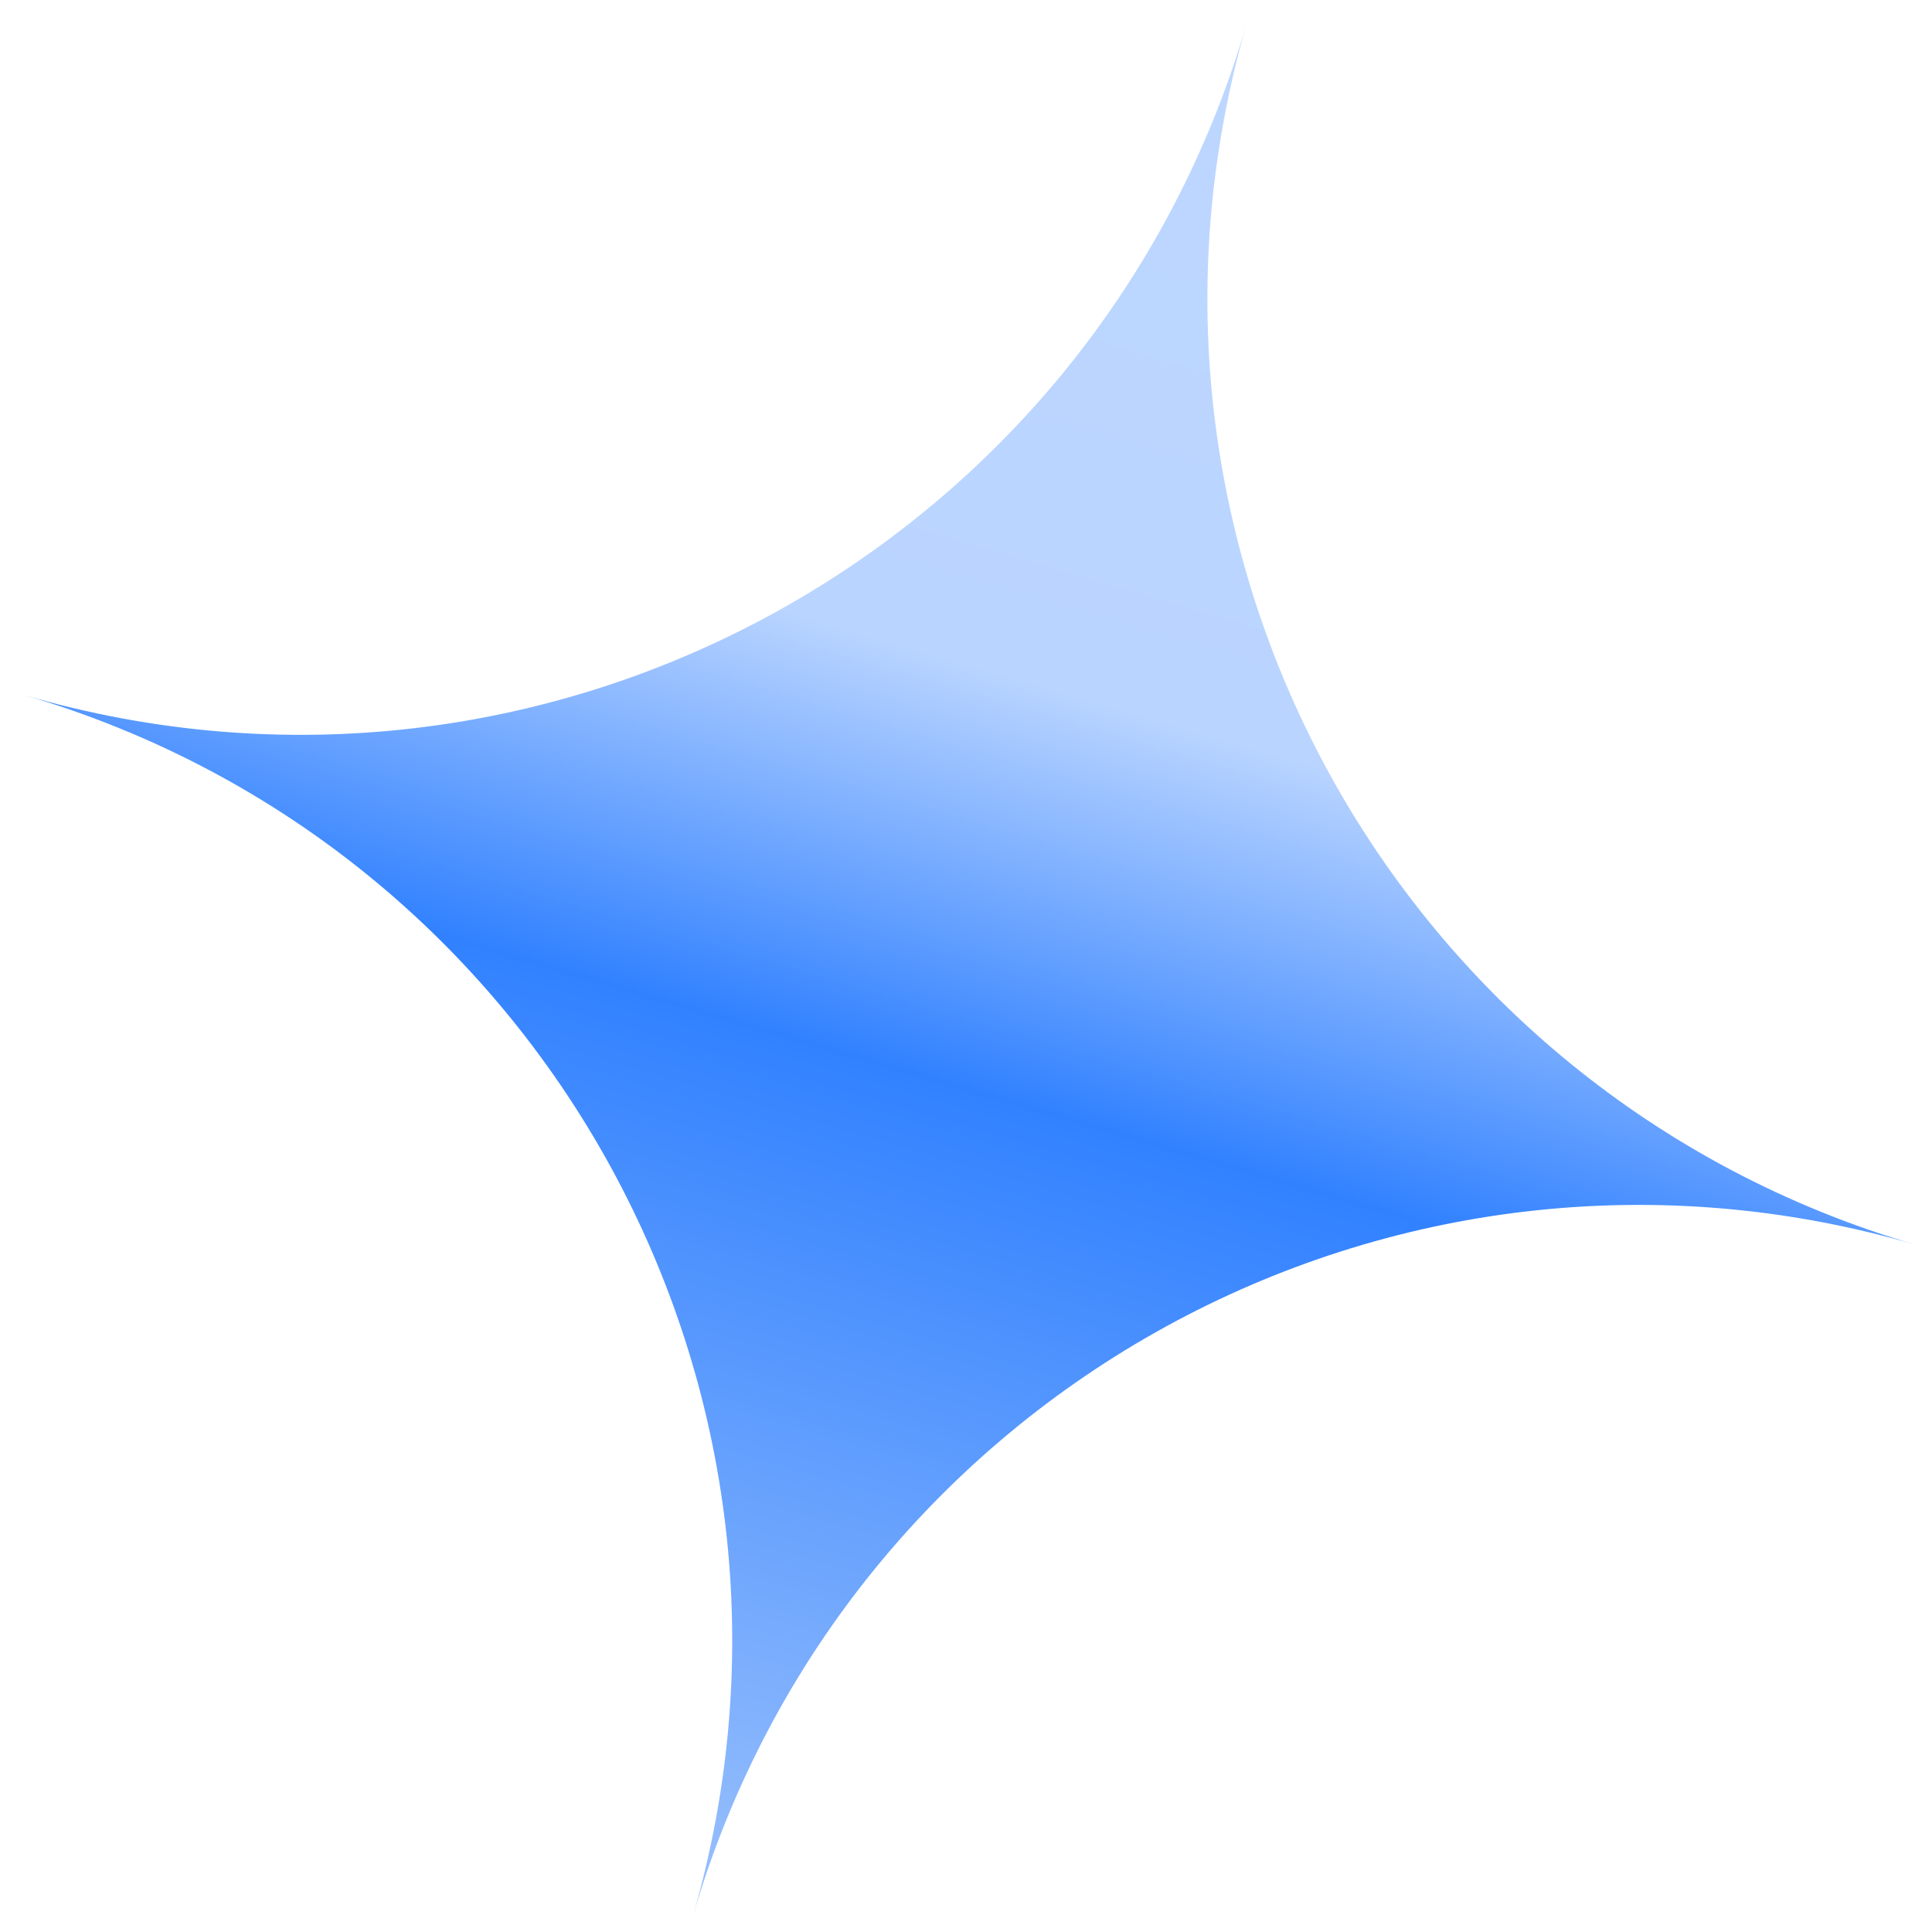
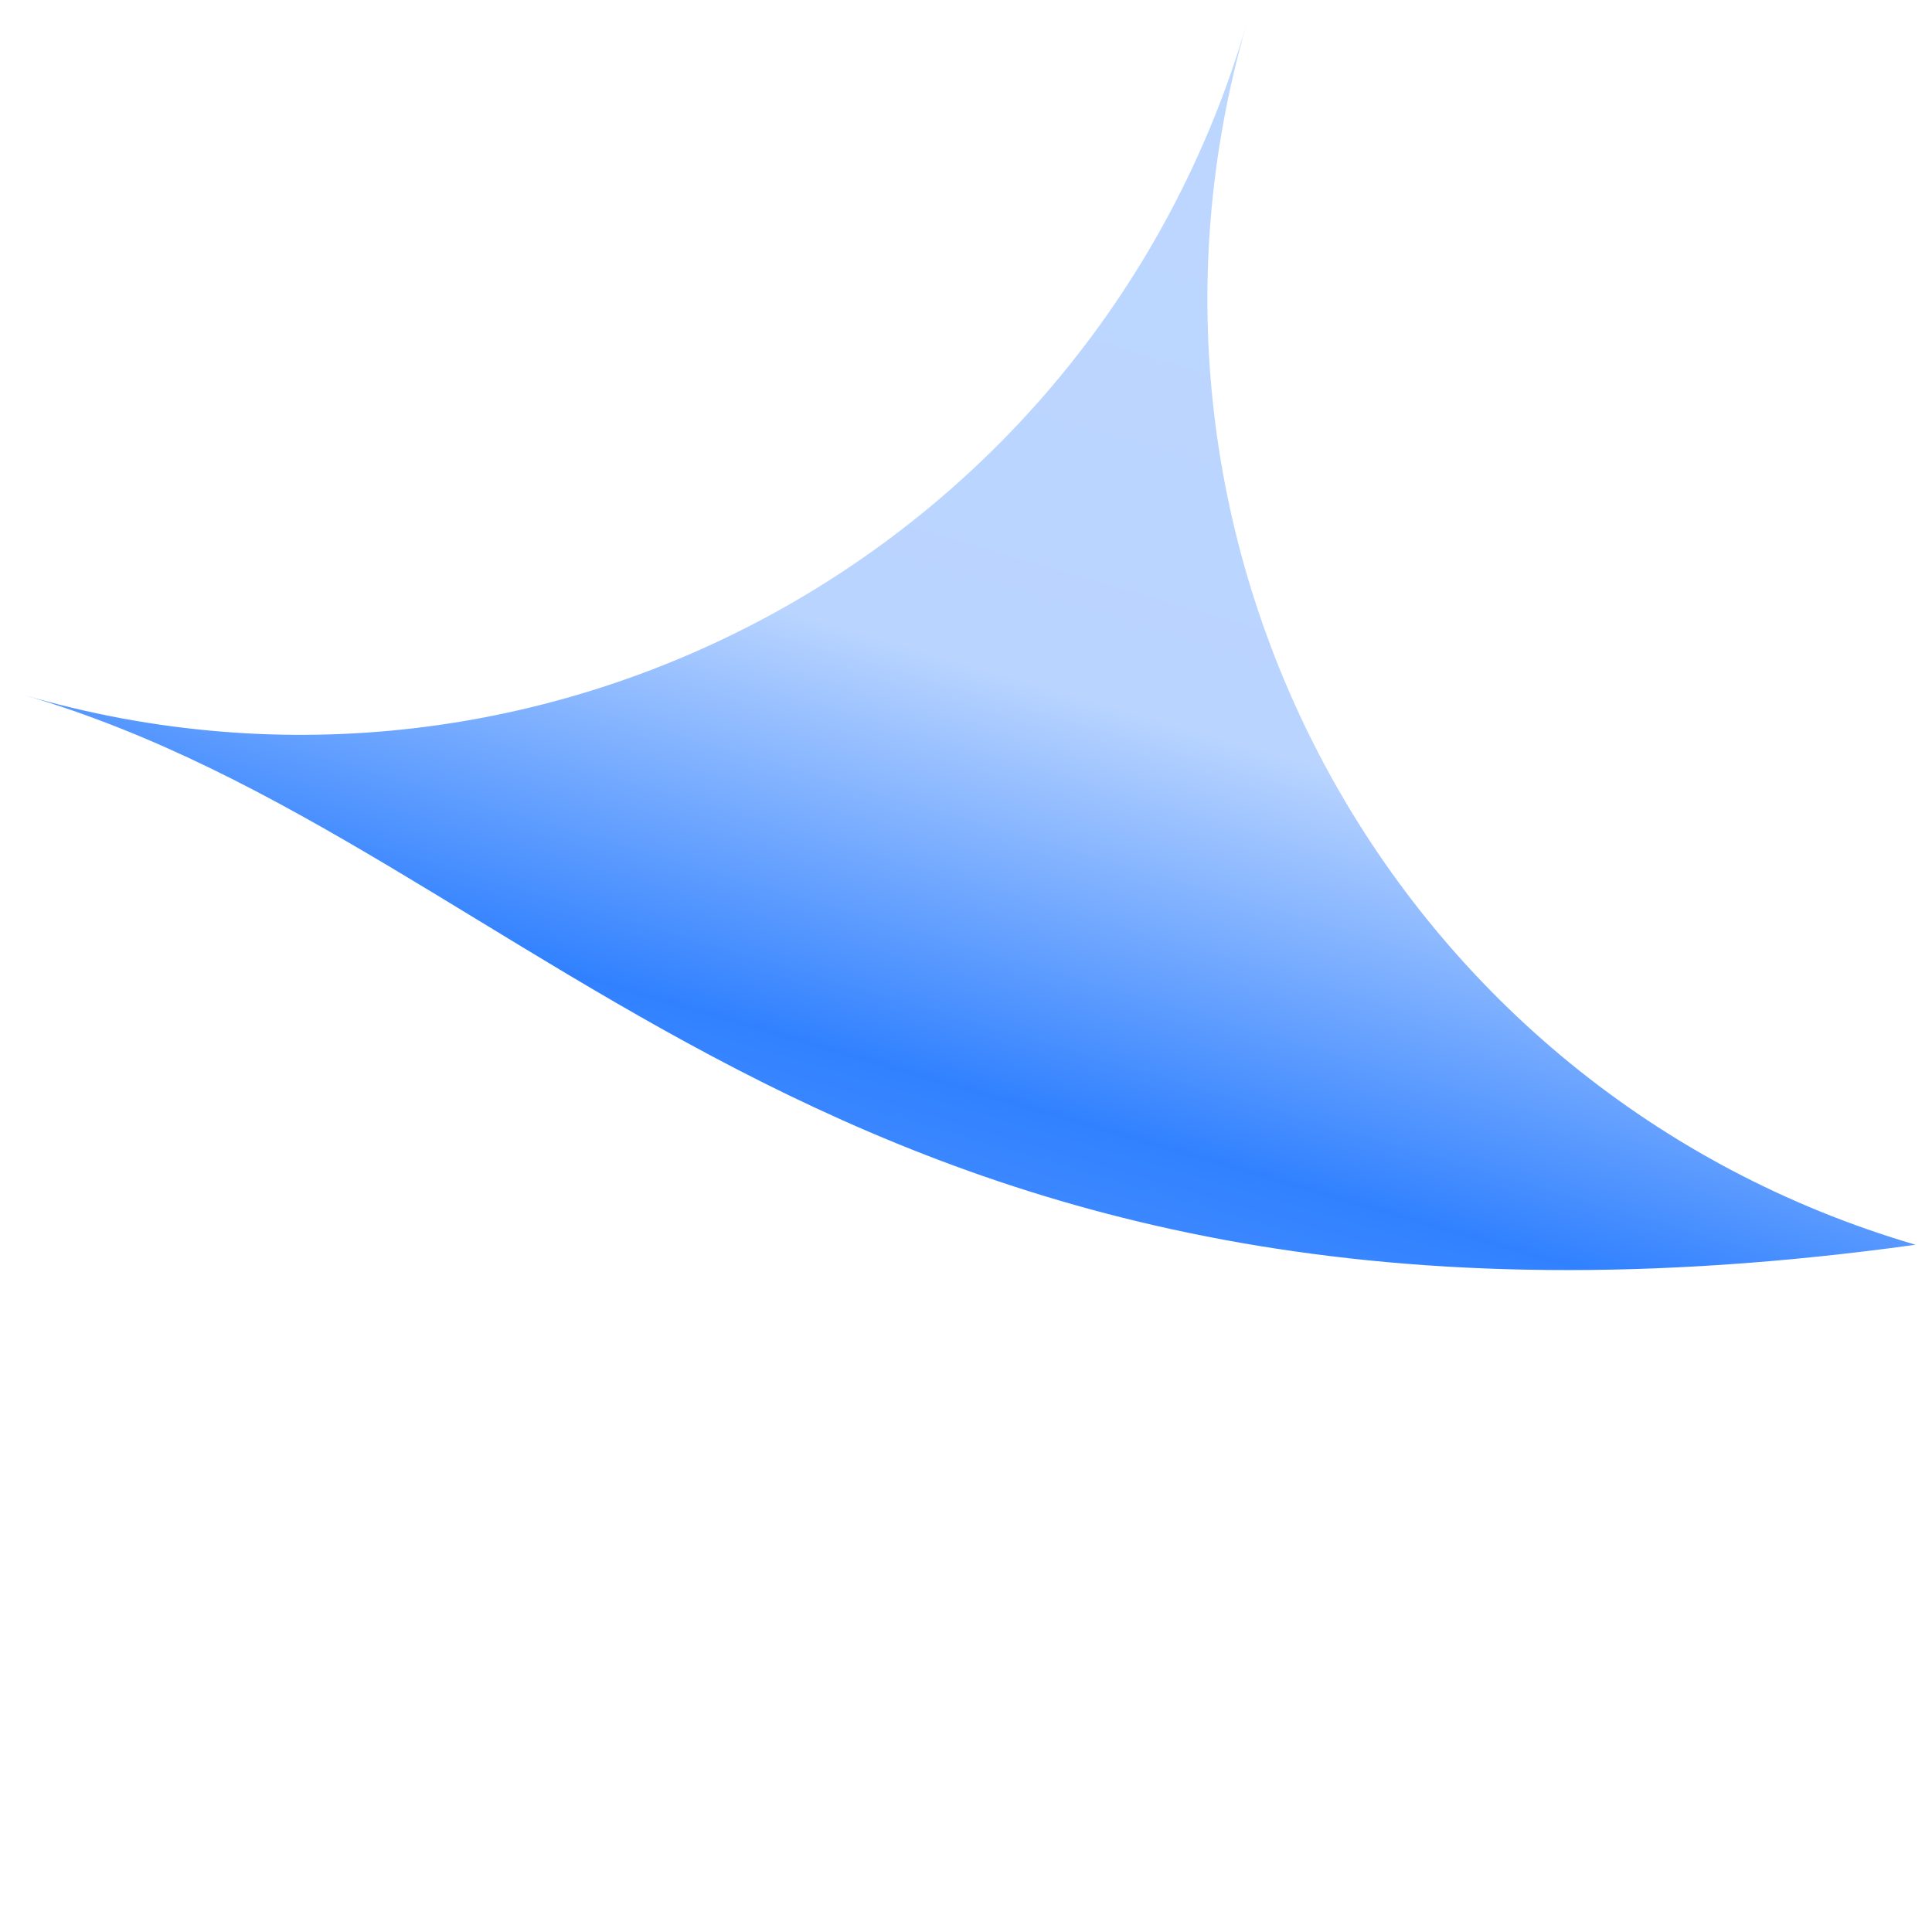
<svg xmlns="http://www.w3.org/2000/svg" width="69" height="69" viewBox="0 0 69 69" fill="none">
-   <path fill-rule="evenodd" clip-rule="evenodd" d="M44.515 0.879C39.133 19.521 49.81 39.011 68.413 44.455C49.769 38.999 30.223 49.718 24.757 68.397C30.139 49.756 19.462 30.265 0.859 24.822C19.503 30.278 39.049 19.558 44.515 0.879Z" fill="url(#paint0_linear_493_5988)" />
+   <path fill-rule="evenodd" clip-rule="evenodd" d="M44.515 0.879C39.133 19.521 49.81 39.011 68.413 44.455C30.139 49.756 19.462 30.265 0.859 24.822C19.503 30.278 39.049 19.558 44.515 0.879Z" fill="url(#paint0_linear_493_5988)" />
  <defs>
    <linearGradient id="paint0_linear_493_5988" x1="44.515" y1="0.879" x2="24.757" y2="68.397" gradientUnits="userSpaceOnUse">
      <stop stop-color="#BDD7FF" />
      <stop offset="0.351" stop-color="#B9D4FF" />
      <stop offset="0.558" stop-color="#3181FF" />
      <stop offset="1" stop-color="#9BC1FC" />
    </linearGradient>
  </defs>
</svg>